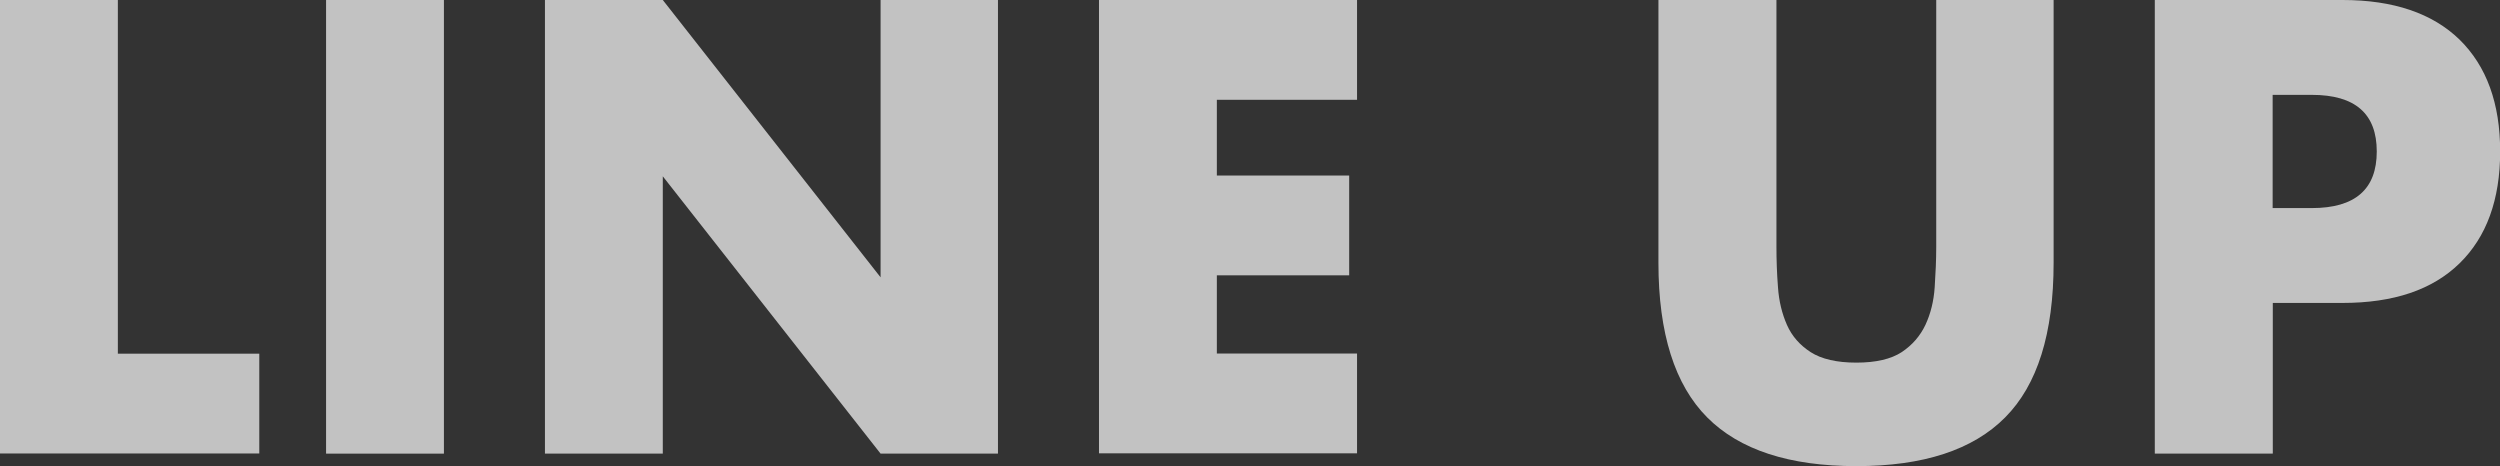
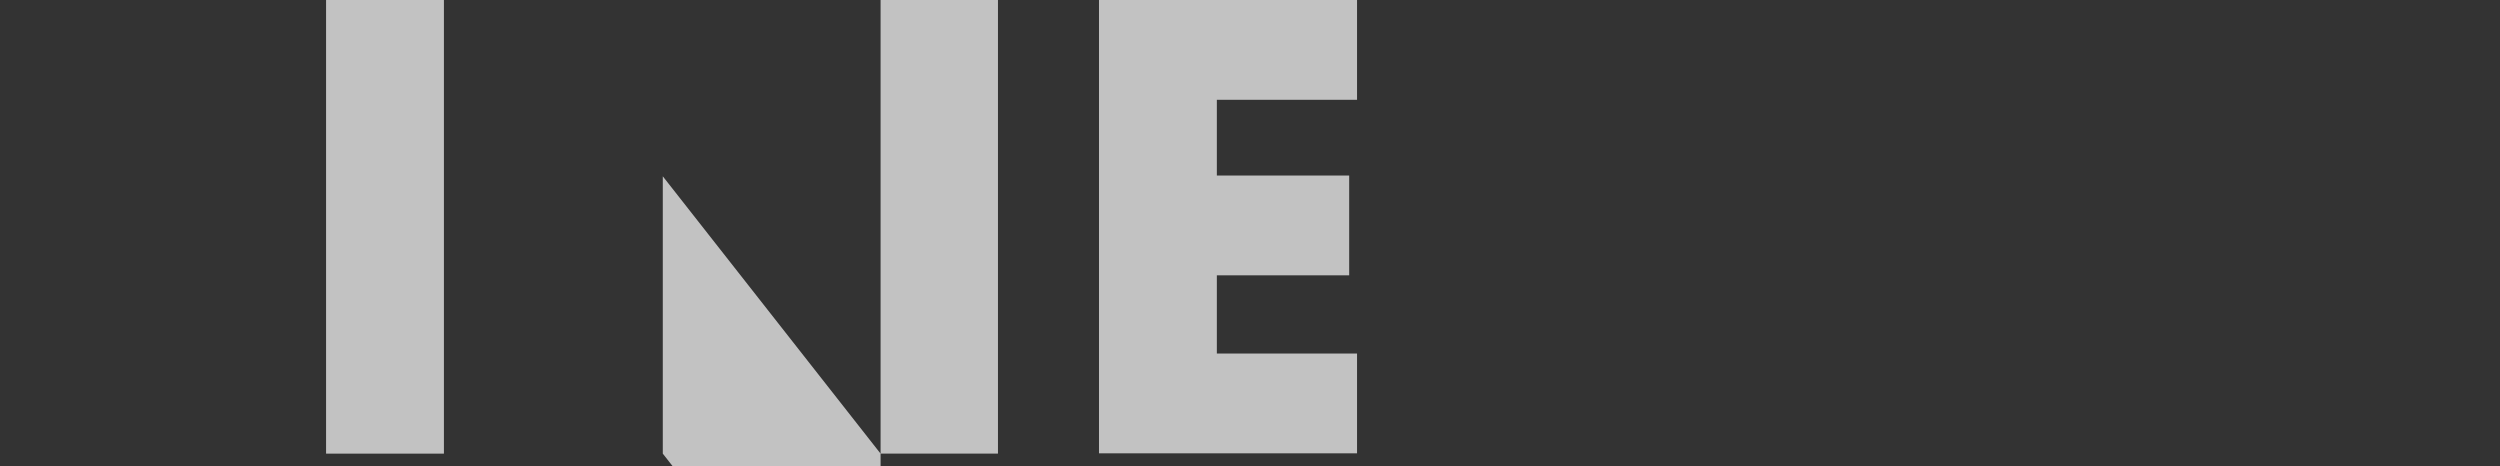
<svg xmlns="http://www.w3.org/2000/svg" id="_レイヤー_2" data-name="レイヤー 2" viewBox="0 0 162.08 30.23">
  <rect x="0" y="0" width="162.08" height="30.23" fill="#333333" stroke="none" />
  <defs>
    <style>
      .cls-1 {
        opacity: .7;
      }

      .cls-2 {
        fill: #fff;
        stroke-width: 0px;
      }
    </style>
  </defs>
  <g id="_レイヤー_1-2" data-name="レイヤー 1">
    <g class="cls-1">
-       <path class="cls-2" d="M7.64,0v22.93h9.17v6.47H0V0h7.64Z" />
      <path class="cls-2" d="M28.78,0v29.41h-7.64V0h7.64Z" />
-       <path class="cls-2" d="M35.33,29.41V0h7.64l14.12,17.98V0h7.61v29.41h-7.61l-14.12-17.98v17.98h-7.64Z" />
+       <path class="cls-2" d="M35.33,29.41h7.64l14.12,17.98V0h7.61v29.41h-7.61l-14.12-17.98v17.98h-7.64Z" />
      <path class="cls-2" d="M87.98,6.47h-9.09v4.91h8.58v6.47h-8.58v5.07h9.09v6.47h-16.73V0h16.73v6.47Z" />
-       <path class="cls-2" d="M115.17,0v15.99c0,.86.03,1.74.1,2.63.06.9.26,1.71.58,2.44s.84,1.32,1.54,1.77,1.69.68,2.96.68,2.25-.23,2.94-.68c.69-.46,1.2-1.05,1.54-1.77.34-.73.54-1.54.6-2.44.06-.9.1-1.77.1-2.63V0h7.61v17.04c0,4.58-1.05,7.92-3.14,10.02-2.09,2.11-5.31,3.16-9.65,3.16s-7.57-1.05-9.67-3.16-3.16-5.45-3.16-10.02V0h7.64Z" />
-       <path class="cls-2" d="M147.34,29.41h-7.64V0h12.17c3.3,0,5.83.86,7.59,2.57,1.75,1.72,2.63,4.13,2.63,7.25s-.88,5.54-2.63,7.25c-1.76,1.72-4.28,2.57-7.59,2.57h-4.52v9.75ZM147.34,13.49h2.54c2.81,0,4.21-1.22,4.21-3.67s-1.4-3.67-4.21-3.67h-2.54v7.33Z" />
    </g>
  </g>
</svg>